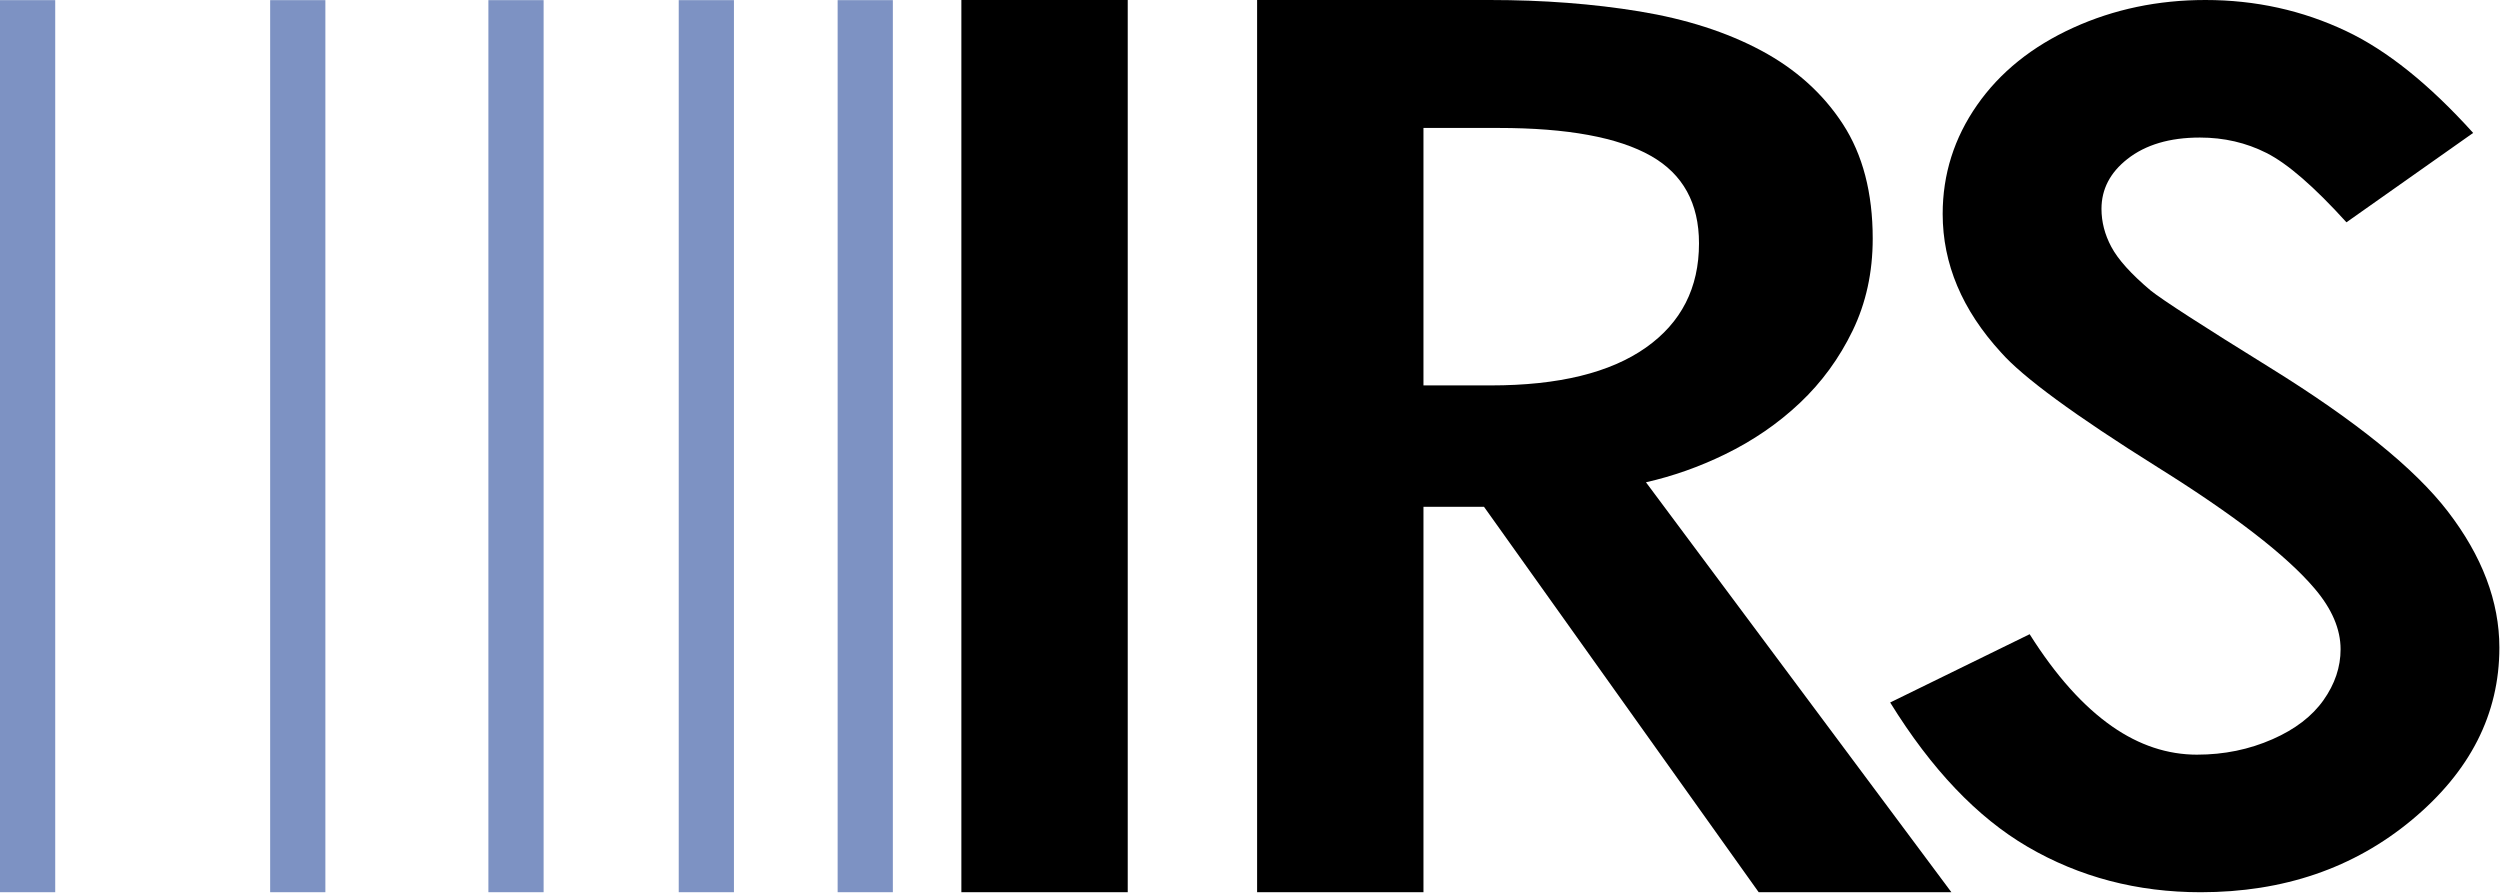
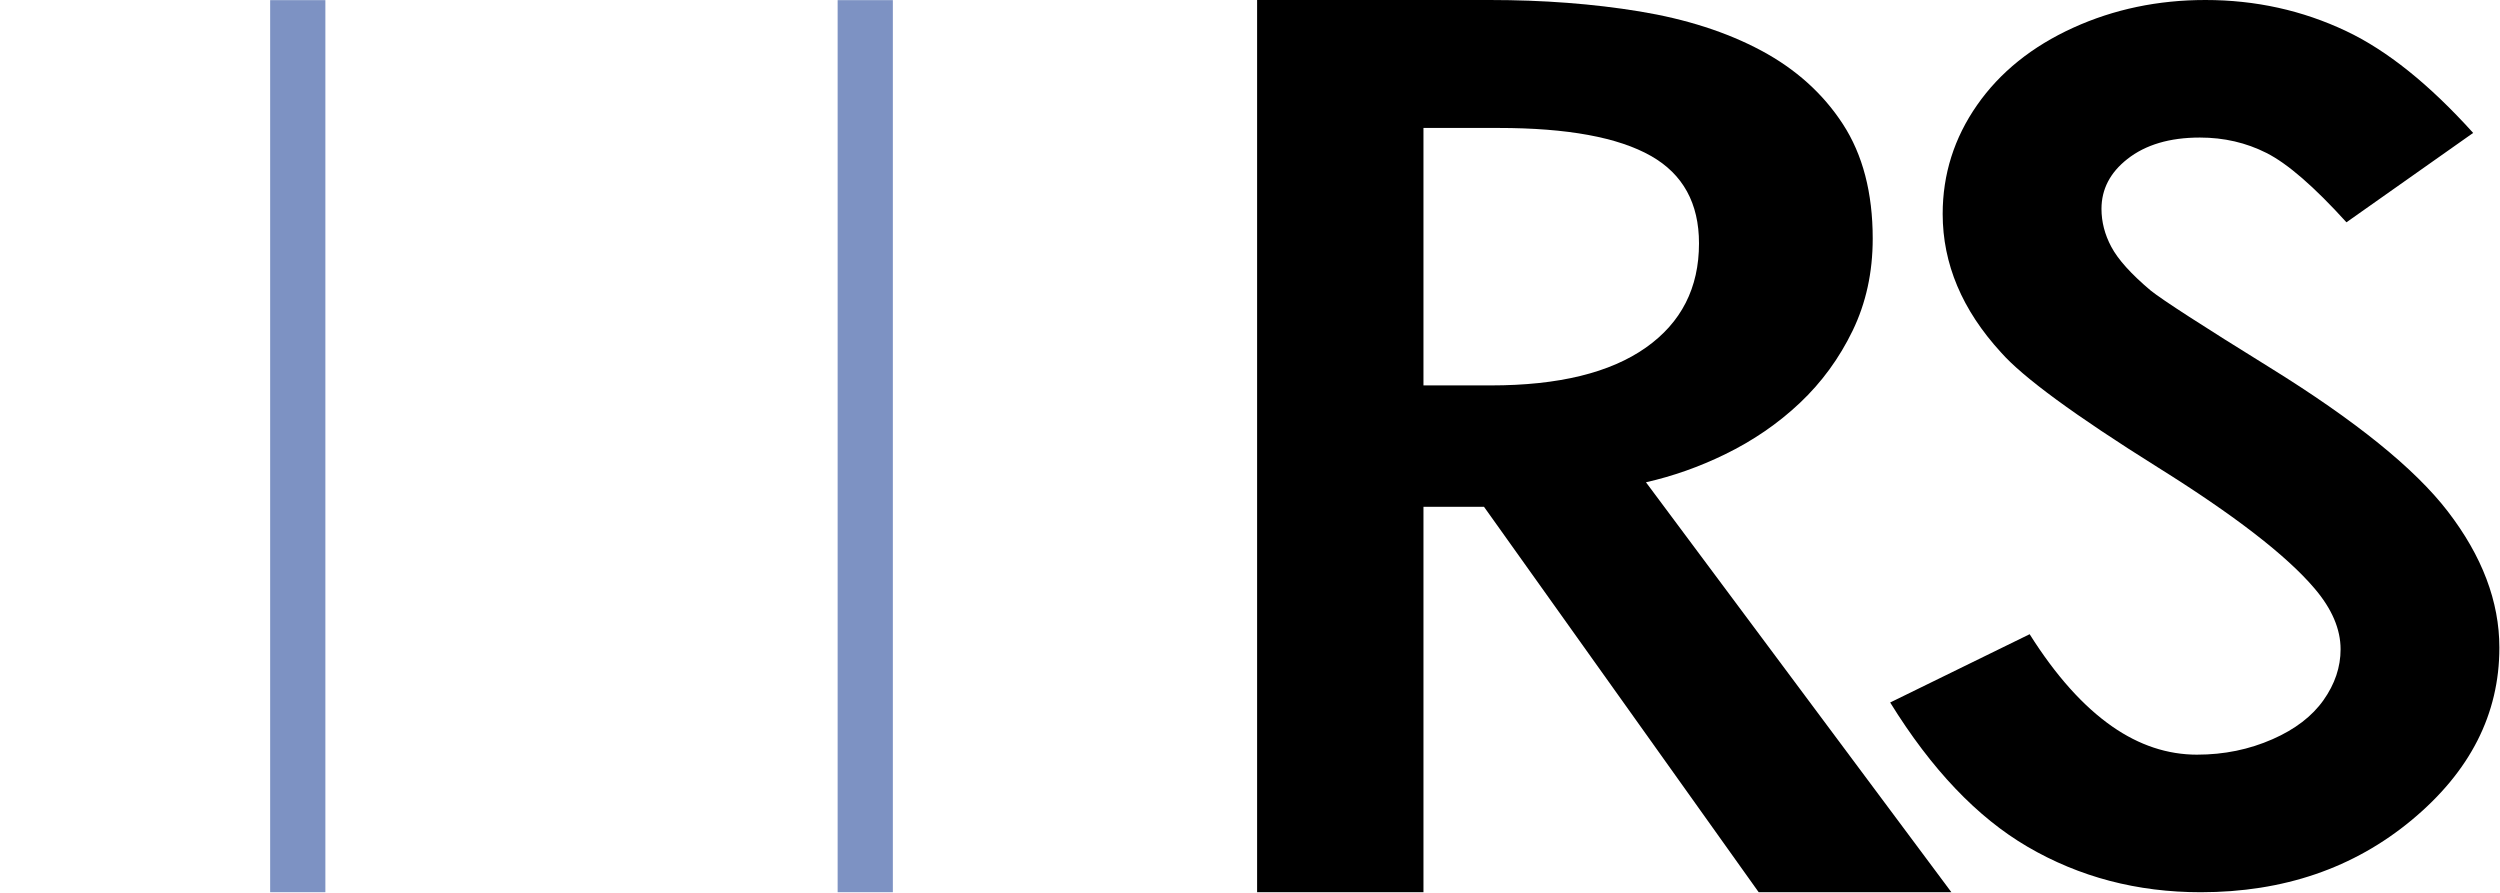
<svg xmlns="http://www.w3.org/2000/svg" version="1.1" id="svg2417" xml:space="preserve" width="604.724" height="216" viewBox="0 0 604.724 216">
  <defs id="defs2421" />
  <g id="g2423" transform="matrix(1.333,0,0,1.333,0,5.4e-6)">
    <g id="g2425">
      <path d="m 313,82.453 c -4.652,2.266 -9.426,3.953 -14.32,5.063 l 55.425,74.39 H 319.137 L 269.293,91.969 h -10.988 v 69.937 H 228.117 V 0 h 42.223 c 9.711,0 18.769,0.691 27.172,2.07 8.465,1.395 15.816,3.758 22.058,7.094 6.289,3.363 11.239,7.813 14.844,13.356 3.609,5.546 5.414,12.472 5.414,20.781 0,6.117 -1.215,11.683 -3.644,16.703 -2.426,5.008 -5.614,9.375 -9.571,13.109 -3.945,3.727 -8.484,6.844 -13.613,9.34 M 258.305,69.938 h 12.222 c 12.282,0 21.668,-2.29 28.153,-6.872 6.418,-4.531 9.625,-10.828 9.625,-18.898 0,-7.273 -2.903,-12.563 -8.711,-15.867 -5.957,-3.387 -15.188,-5.082 -27.688,-5.082 h -13.601 v 46.719" style="fill:#000000;fill-opacity:1;fill-rule:evenodd;stroke:none" id="path2427" />
-       <path d="m 174.453,0 h 30.188 v 161.906 h -30.188 z" style="fill:#000000;fill-opacity:1;fill-rule:evenodd;stroke:none" id="path2429" />
      <path d="m 398.703,136.945 c -5.375,0 -10.512,-1.703 -15.398,-5.101 -5.266,-3.664 -10.266,-9.25 -15,-16.758 l -25.309,12.391 c 7.481,12.105 15.785,20.832 24.918,26.171 9.414,5.504 19.891,8.258 31.426,8.258 15.019,0 27.789,-4.371 38.308,-13.109 10.598,-8.805 15.895,-19.227 15.895,-31.266 0,-8.379 -3.125,-16.625 -9.379,-24.754 -5.973,-7.761 -16.73,-16.453 -32.277,-26.082 -12.266,-7.597 -19.465,-12.254 -21.602,-13.961 -3.551,-2.988 -5.941,-5.64 -7.172,-7.961 -1.183,-2.226 -1.773,-4.515 -1.773,-6.867 0,-3.566 1.562,-6.582 4.691,-9.043 3.301,-2.601 7.688,-3.902 13.164,-3.902 4.371,0 8.395,0.93 12.075,2.789 3.828,1.93 8.668,6.129 14.523,12.59 L 448.785,24.121 C 440.84,15.312 433.16,9.148 425.734,5.637 417.805,1.879 409.289,0 400.195,0 391.59,0 383.598,1.676 376.23,5.023 c -7.492,3.407 -13.312,8.09 -17.468,14.051 -4.157,5.965 -6.239,12.543 -6.239,19.746 0,9.047 3.524,17.418 10.567,25.11 3.953,4.5 13.426,11.449 28.426,20.847 l 0.007,0.004 c 13.938,8.707 23.434,16.047 28.493,22.016 v 0.004 l 0.007,0.004 c 3.137,3.687 4.707,7.359 4.707,11.011 0,3.235 -1.035,6.313 -3.105,9.239 -2.07,2.922 -5.148,5.285 -9.242,7.082 -4.254,1.871 -8.813,2.804 -13.676,2.804" style="fill:#000000;fill-opacity:1;fill-rule:evenodd;stroke:none" id="path2431" />
      <path d="m 152,0.027 h 10.02 V 161.906 H 152 Z" style="fill:#7d92c3;fill-opacity:1;fill-rule:evenodd;stroke:none" id="path2433" />
-       <path d="M 0,0.027 H 10.02 V 161.906 H 0 Z" style="fill:#7d92c3;fill-opacity:1;fill-rule:evenodd;stroke:none" id="path2435" />
      <path d="m 49.023,0.027 h 10.02 v 161.879 h -10.02 z" style="fill:#7d92c3;fill-opacity:1;fill-rule:evenodd;stroke:none" id="path2437" />
-       <path d="m 88.625,0.027 h 10.02 v 161.879 h -10.02 z" style="fill:#7d92c3;fill-opacity:1;fill-rule:evenodd;stroke:none" id="path2439" />
-       <path d="m 123.164,0.027 h 10.02 v 161.879 h -10.02 z" style="fill:#7d92c3;fill-opacity:1;fill-rule:evenodd;stroke:none" id="path2441" />
    </g>
  </g>
</svg>